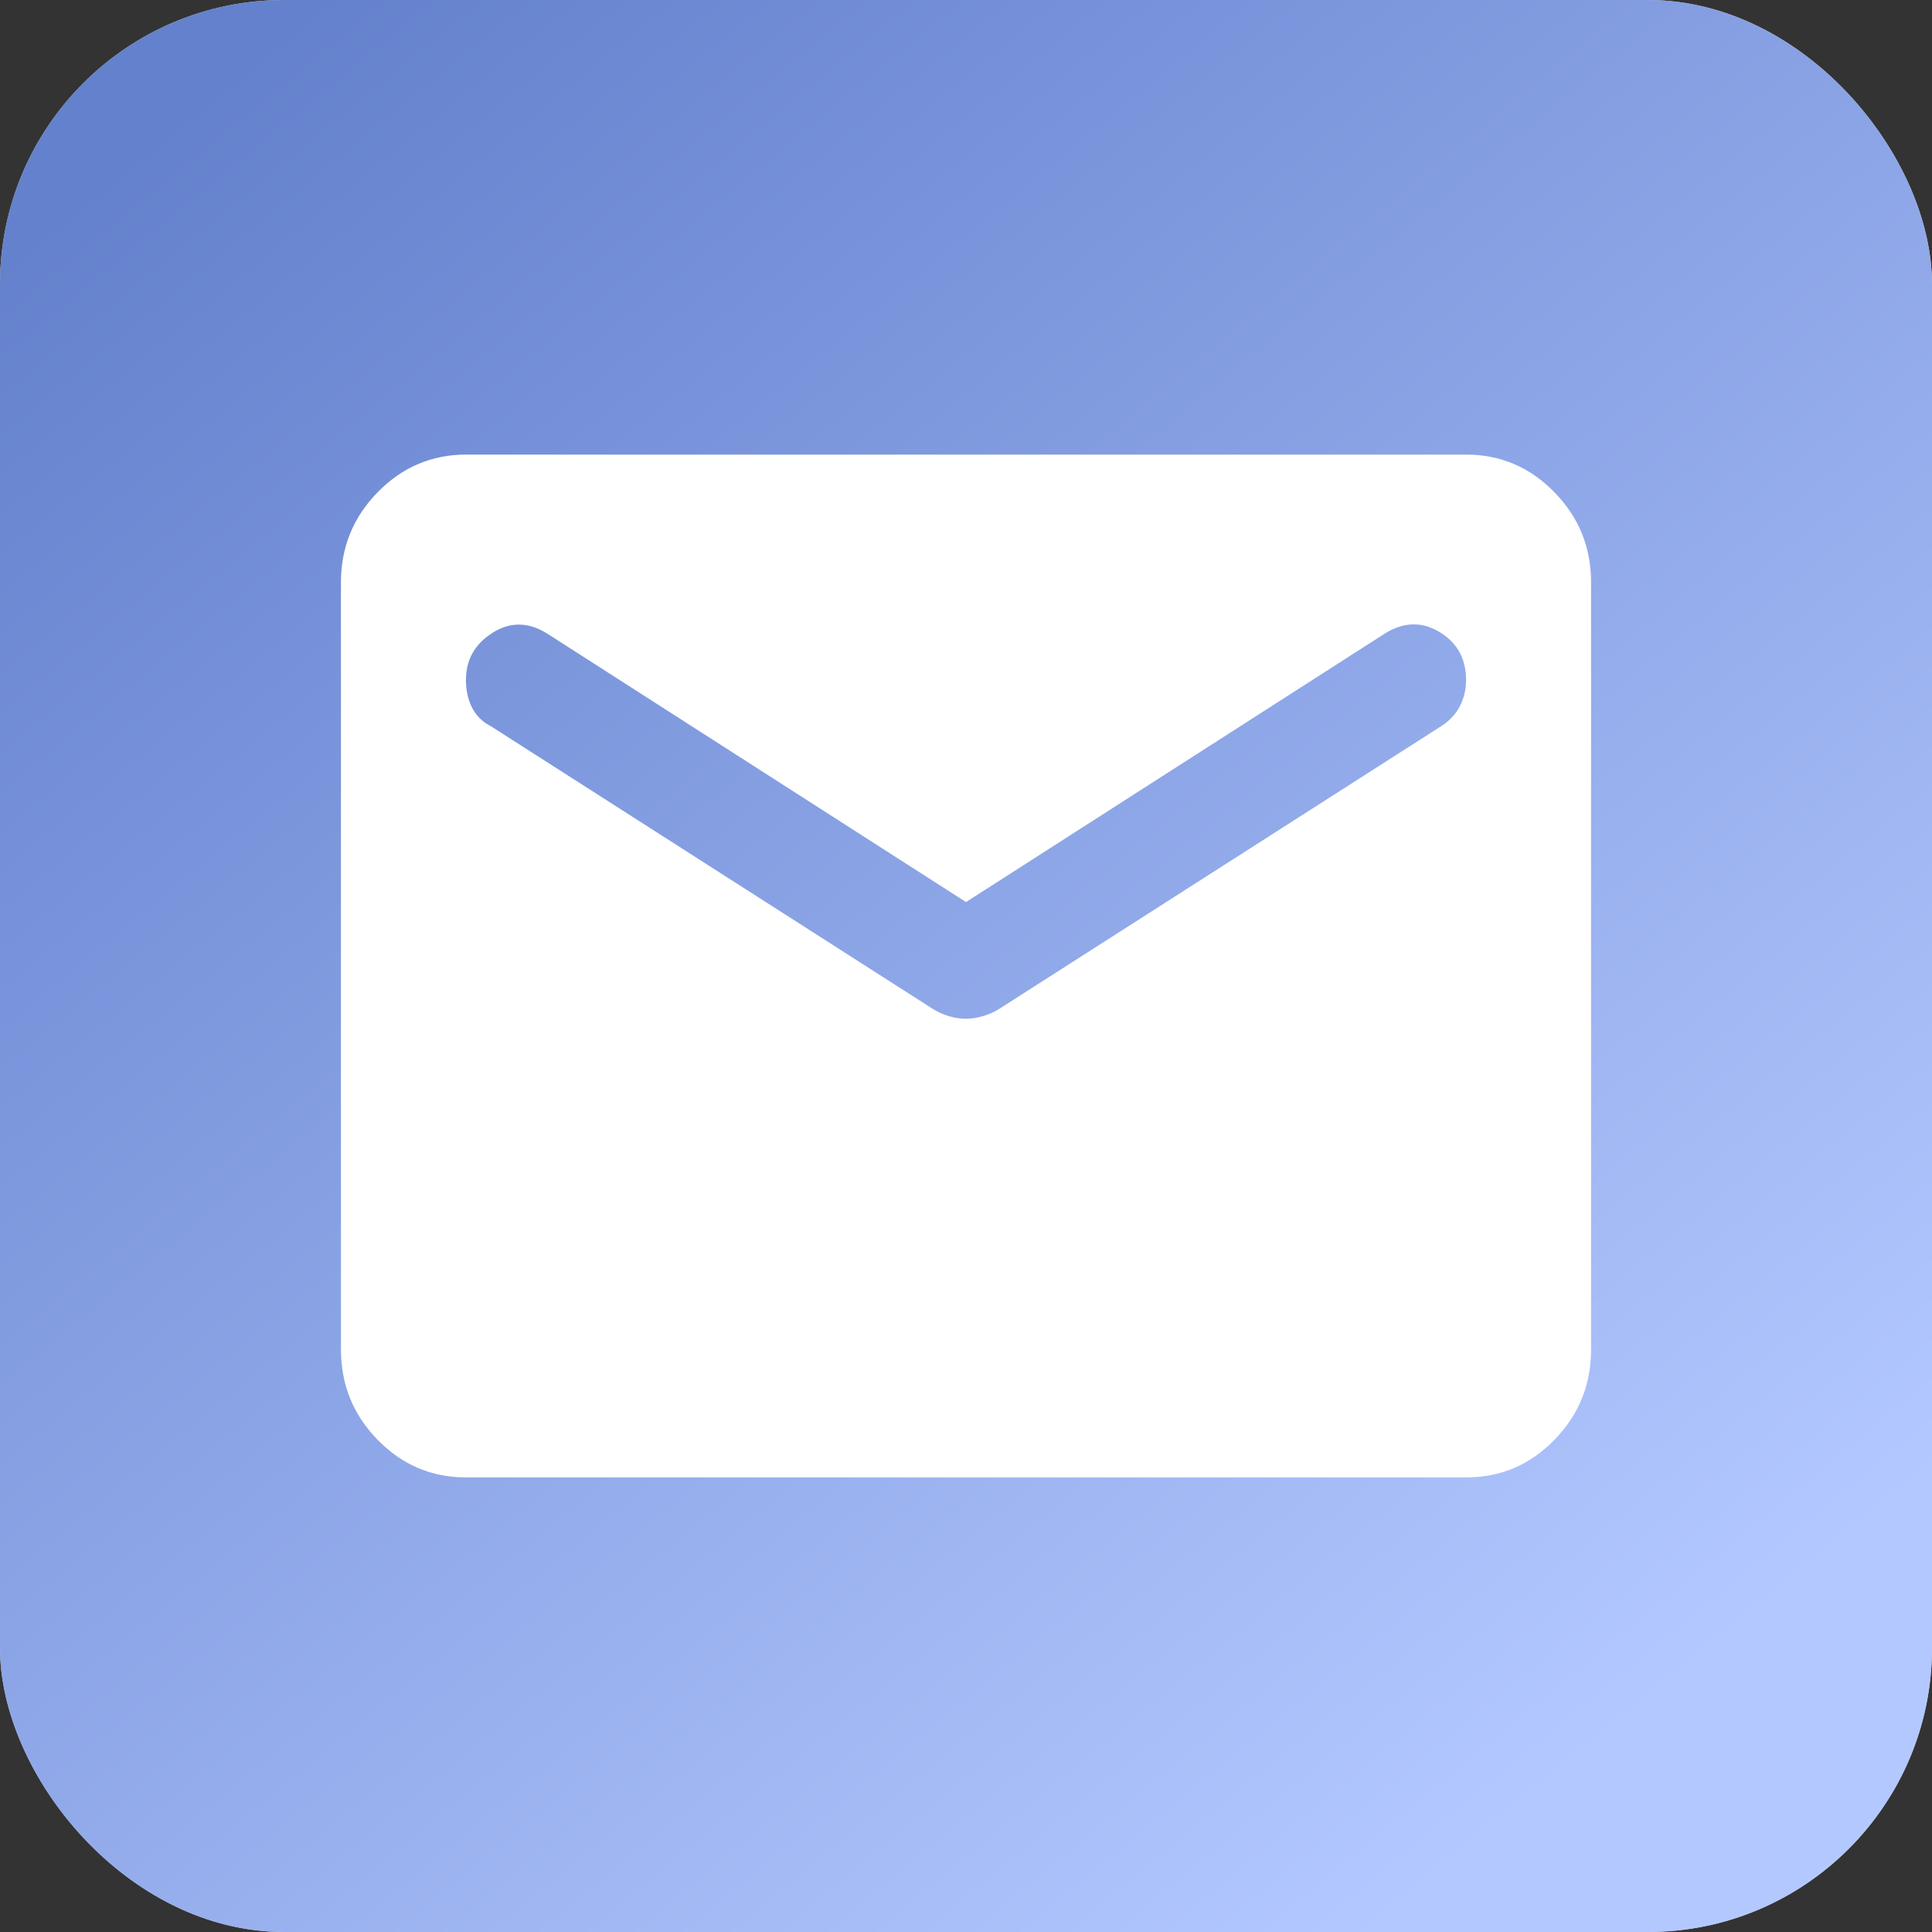
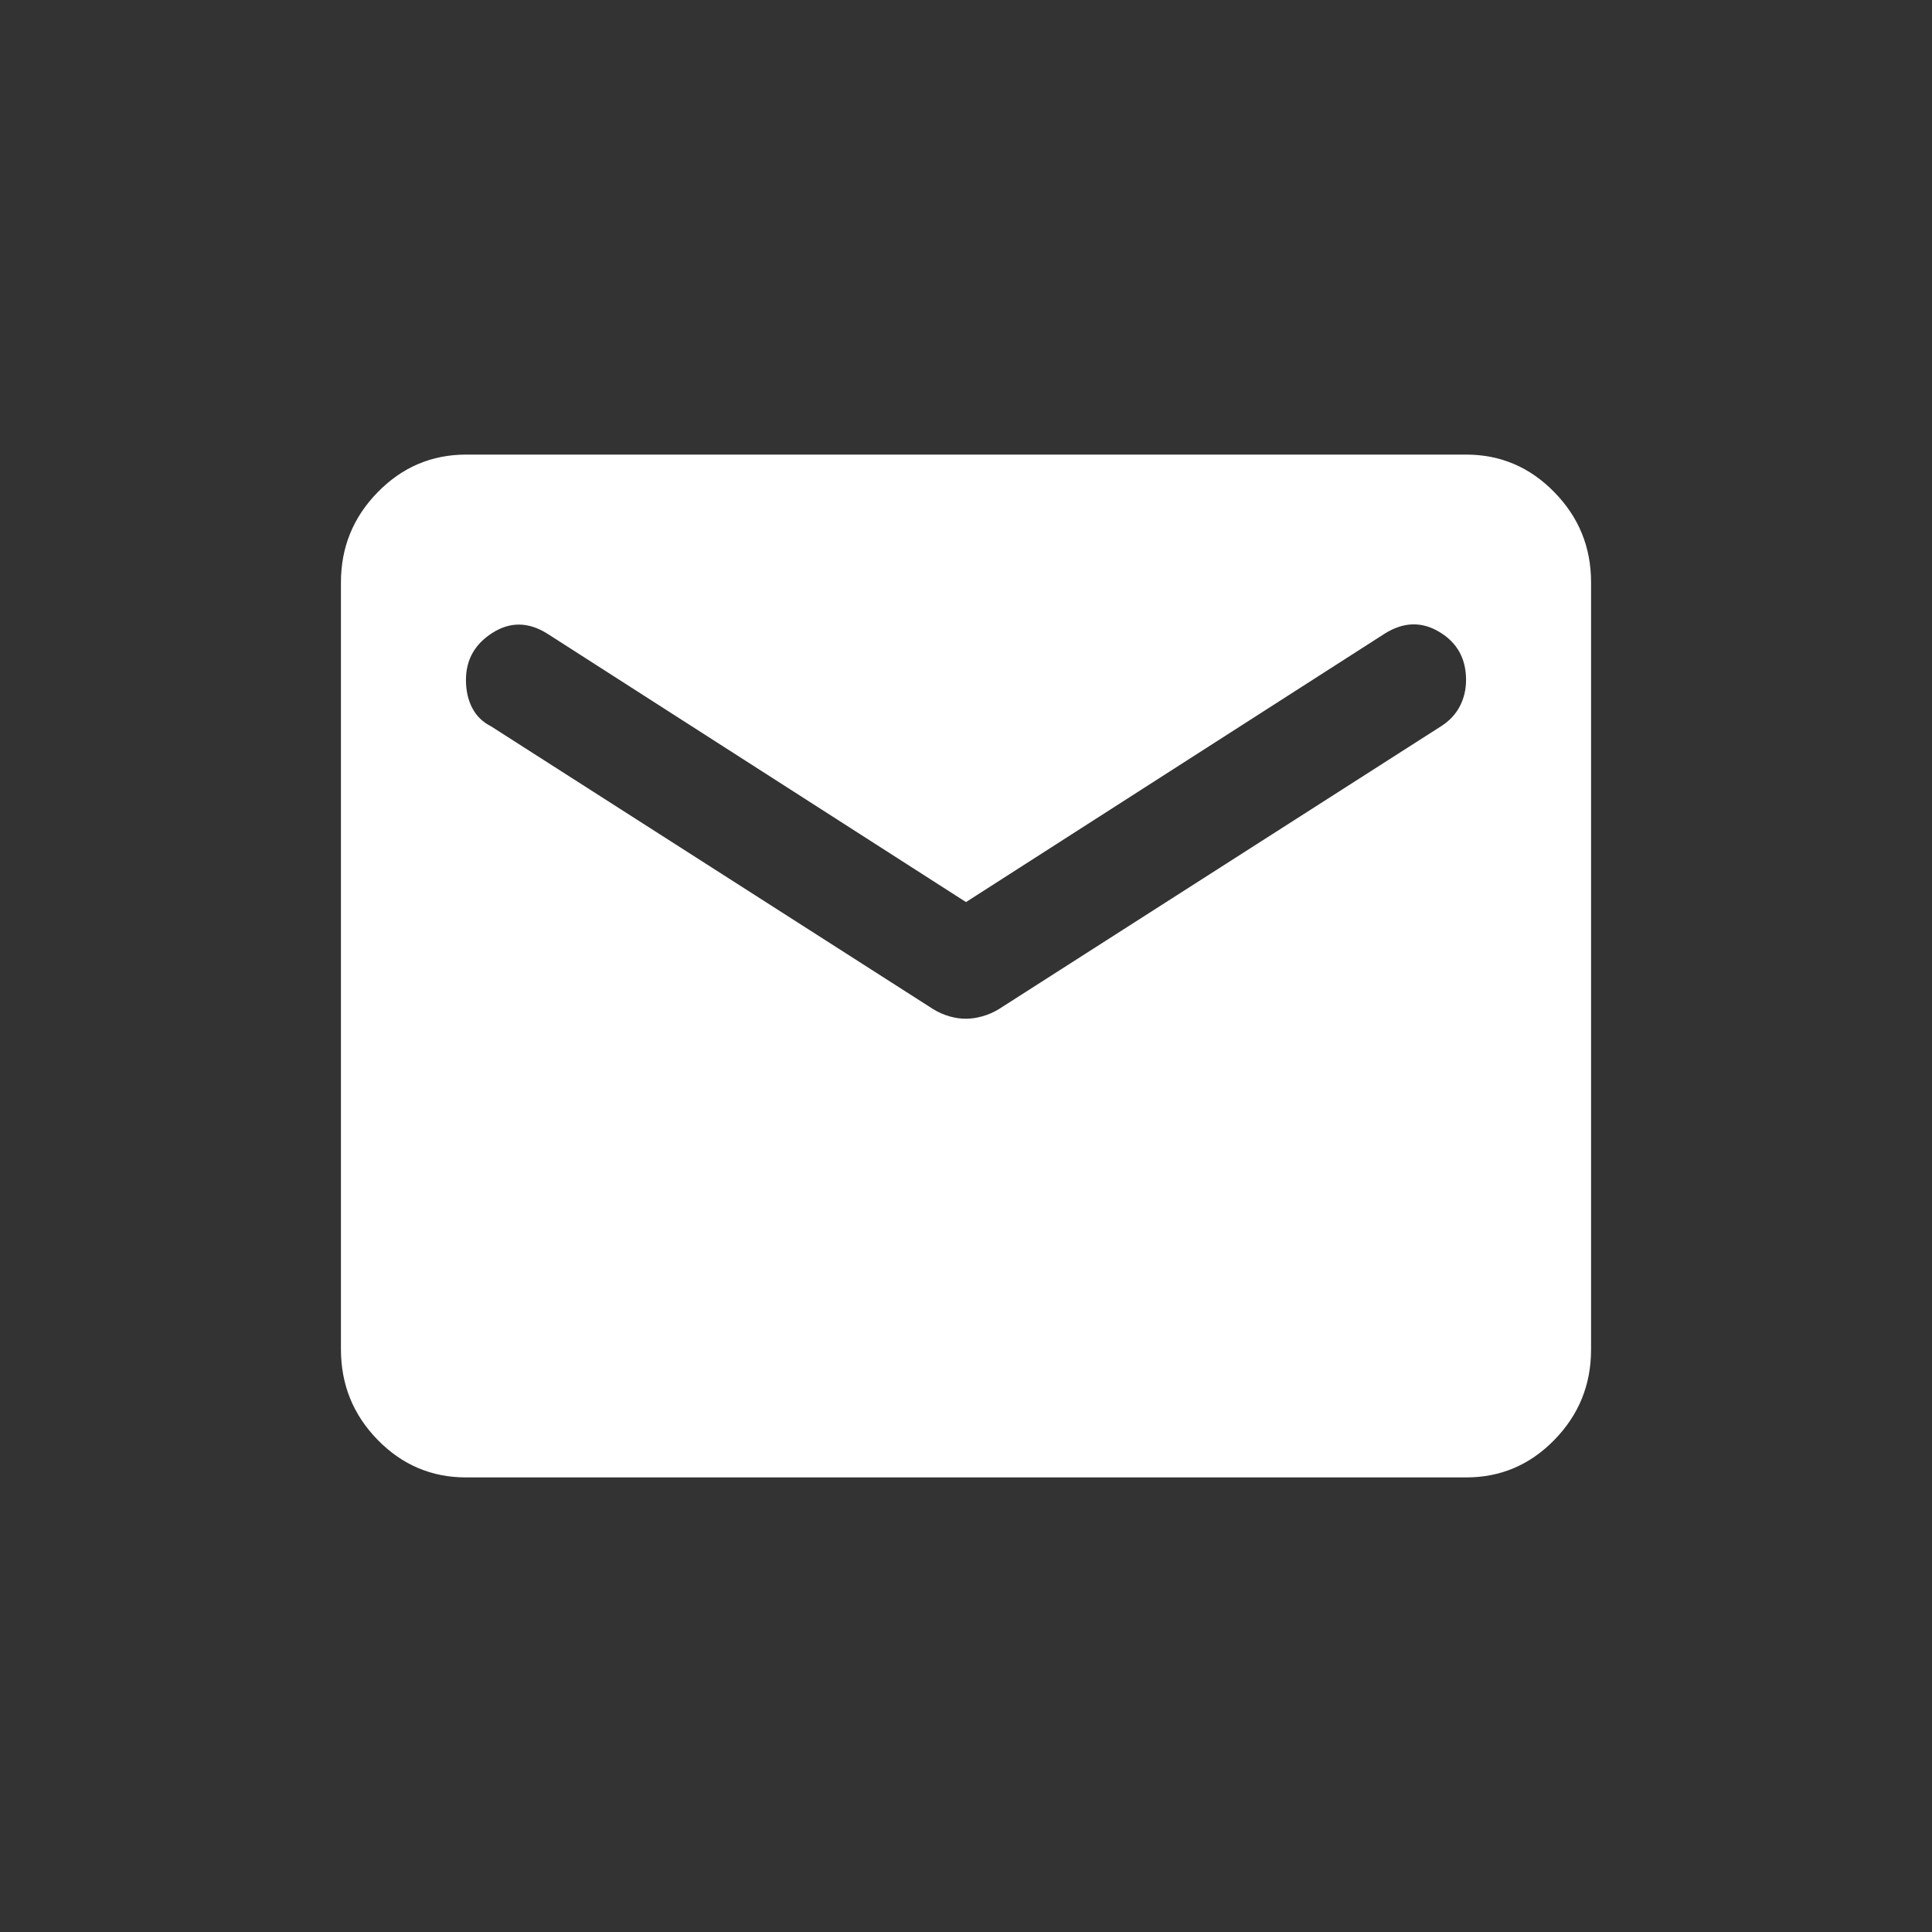
<svg xmlns="http://www.w3.org/2000/svg" width="34" height="34" viewBox="0 0 34 34" fill="none">
  <rect x="0" y="0" width="34" height="34" fill="#333333" stroke="none" />
-   <rect width="34" height="34" rx="5" fill="#D9D9D9" />
-   <rect width="34" height="34" rx="5" fill="url(#paint0_linear_21_465)" />
  <path d="M8.2 26C7.595 26 7.077 25.78 6.647 25.34C6.216 24.899 6.001 24.369 6 23.75V10.25C6 9.631 6.216 9.102 6.647 8.662C7.078 8.221 7.596 8.001 8.2 8H25.8C26.405 8 26.923 8.22 27.354 8.662C27.785 9.102 28.001 9.632 28 10.25V23.75C28 24.369 27.785 24.899 27.354 25.34C26.924 25.781 26.406 26.001 25.8 26H8.2ZM17 17.928C17.092 17.928 17.188 17.914 17.289 17.885C17.39 17.857 17.487 17.815 17.578 17.759L25.36 12.781C25.507 12.688 25.617 12.57 25.69 12.43C25.763 12.29 25.8 12.135 25.8 11.966C25.8 11.591 25.644 11.309 25.332 11.122C25.021 10.934 24.7 10.944 24.37 11.15L17 15.875L9.63 11.15C9.3 10.944 8.979 10.939 8.668 11.136C8.356 11.334 8.2 11.61 8.2 11.966C8.2 12.153 8.237 12.317 8.31 12.458C8.383 12.599 8.493 12.707 8.64 12.781L16.422 17.759C16.514 17.816 16.611 17.858 16.712 17.887C16.813 17.915 16.909 17.929 17 17.928Z" fill="white" />
  <defs>
    <linearGradient id="paint0_linear_21_465" x1="17.994" y1="39.167" x2="-6.247" y2="9.7" gradientUnits="userSpaceOnUse">
      <stop stop-color="#B3C8FF" />
      <stop offset="1" stop-color="#6481CD" />
    </linearGradient>
  </defs>
</svg>